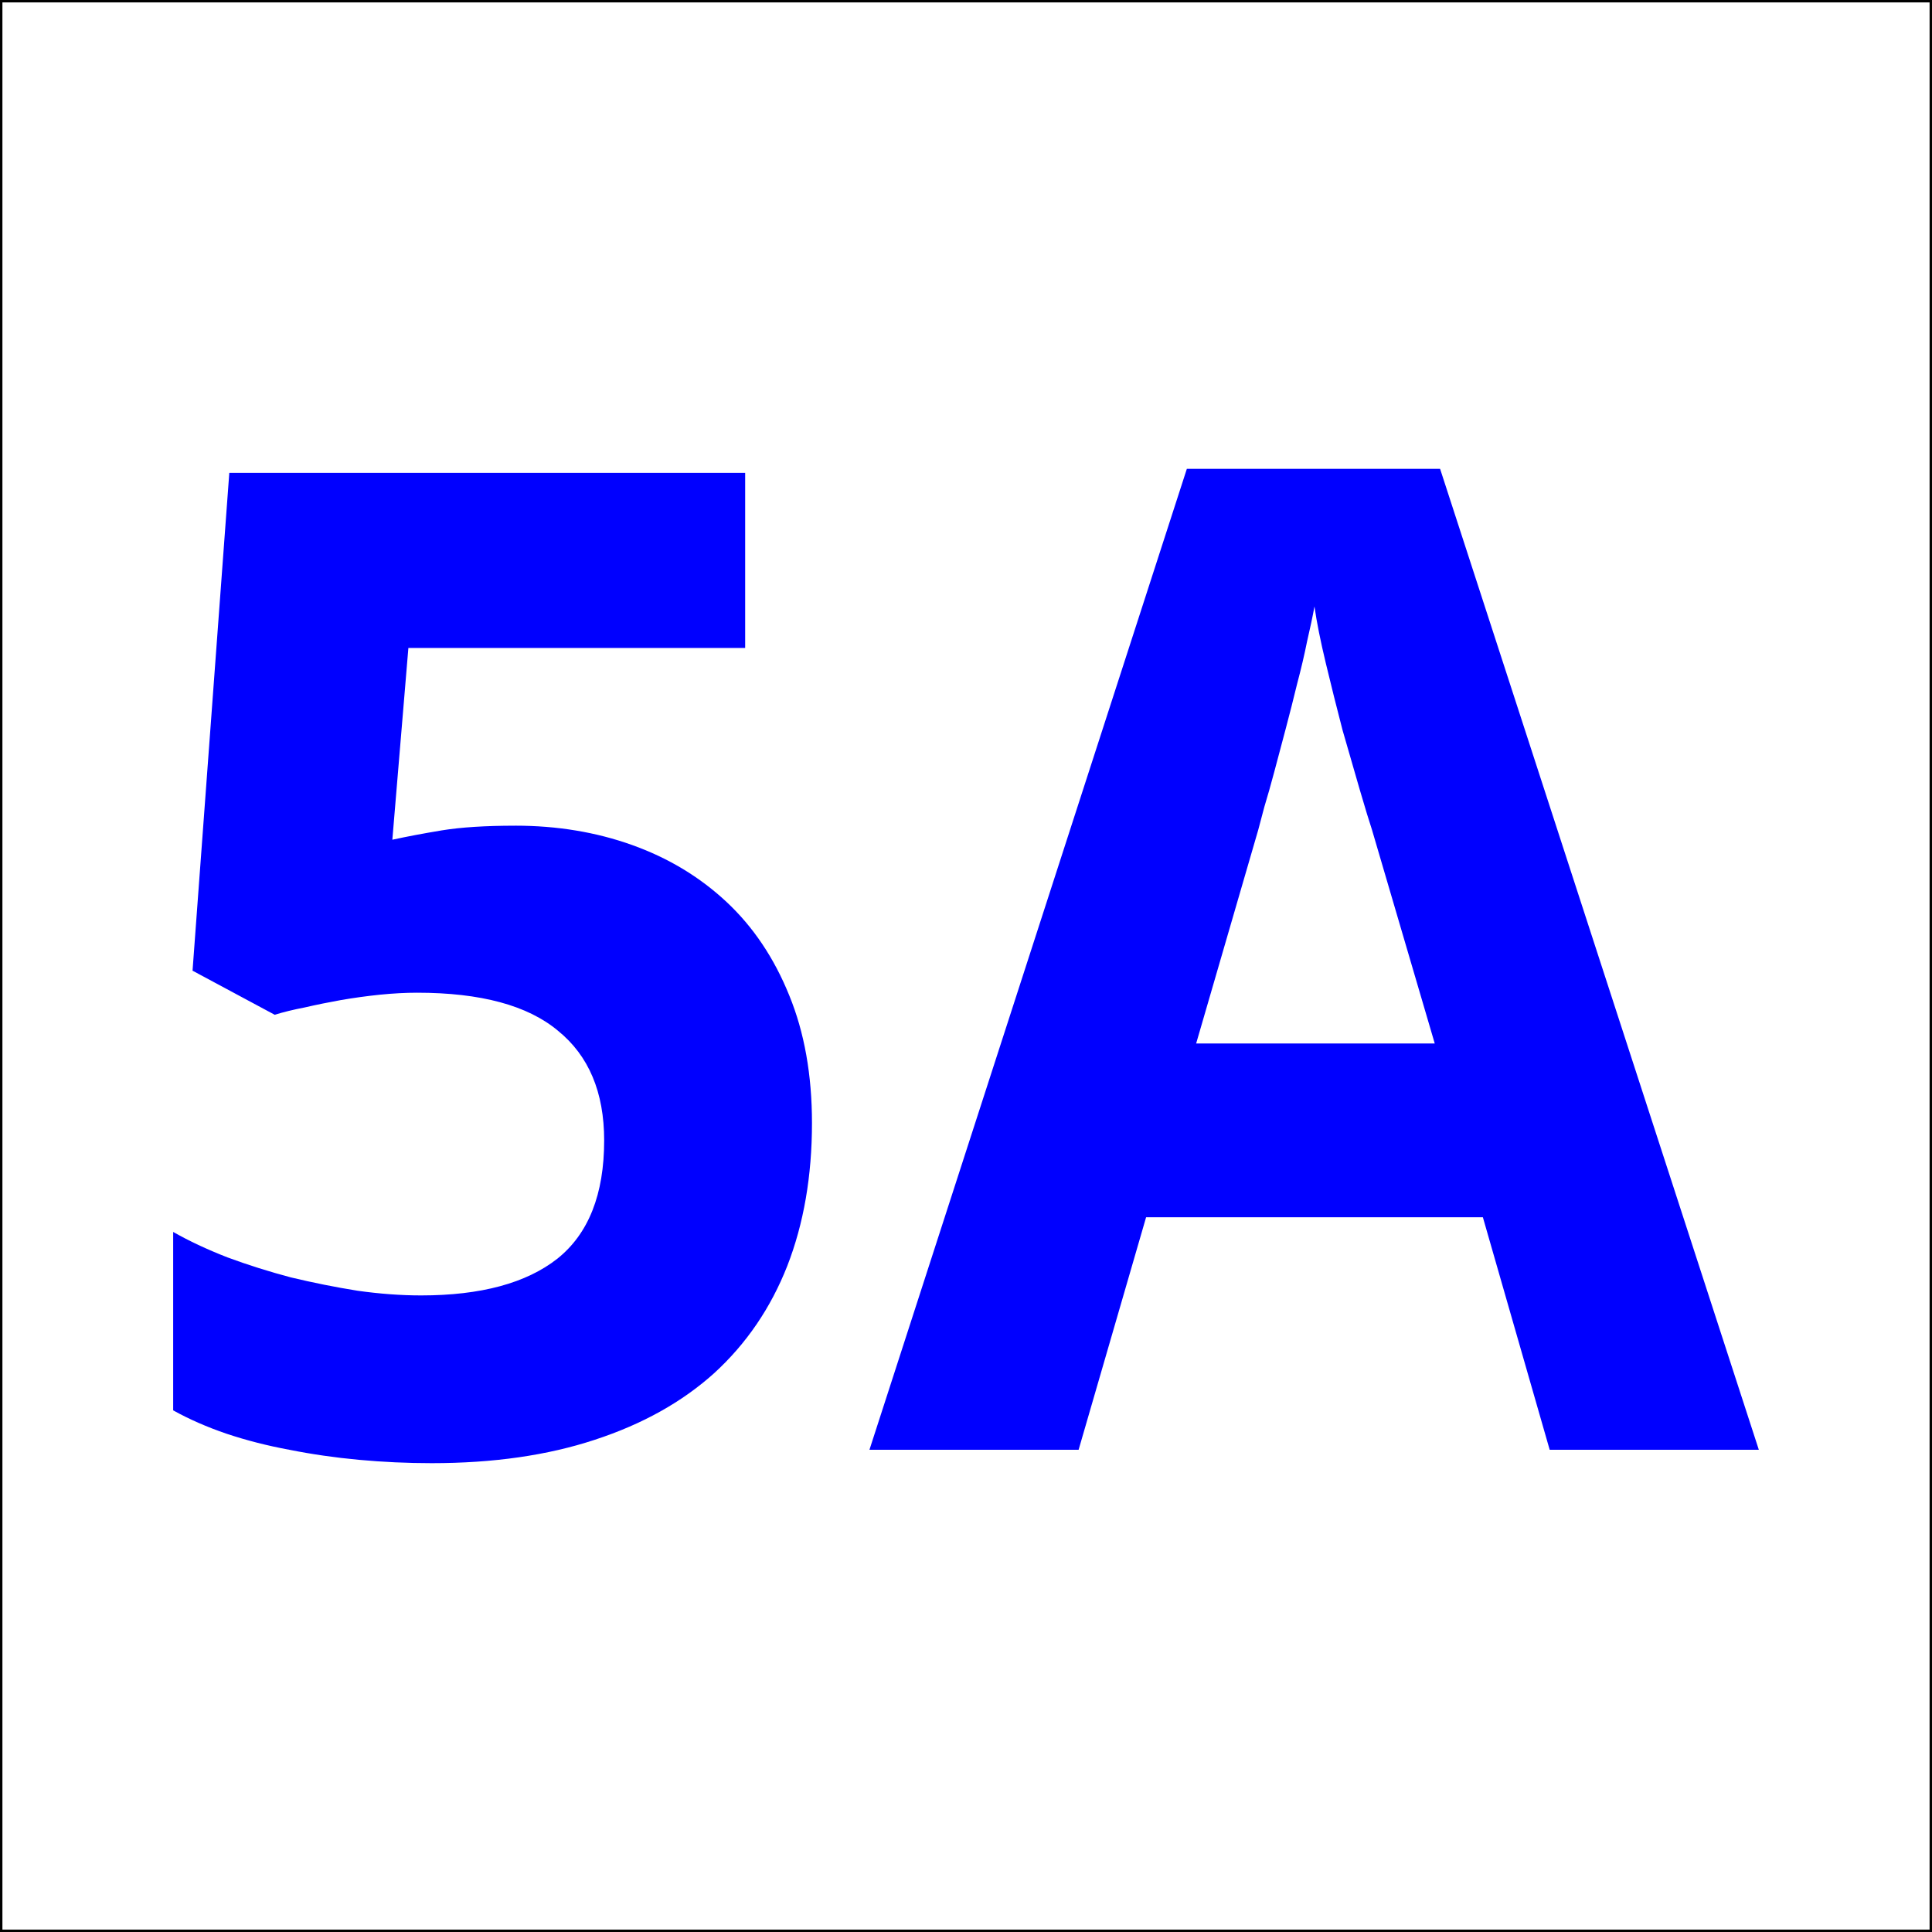
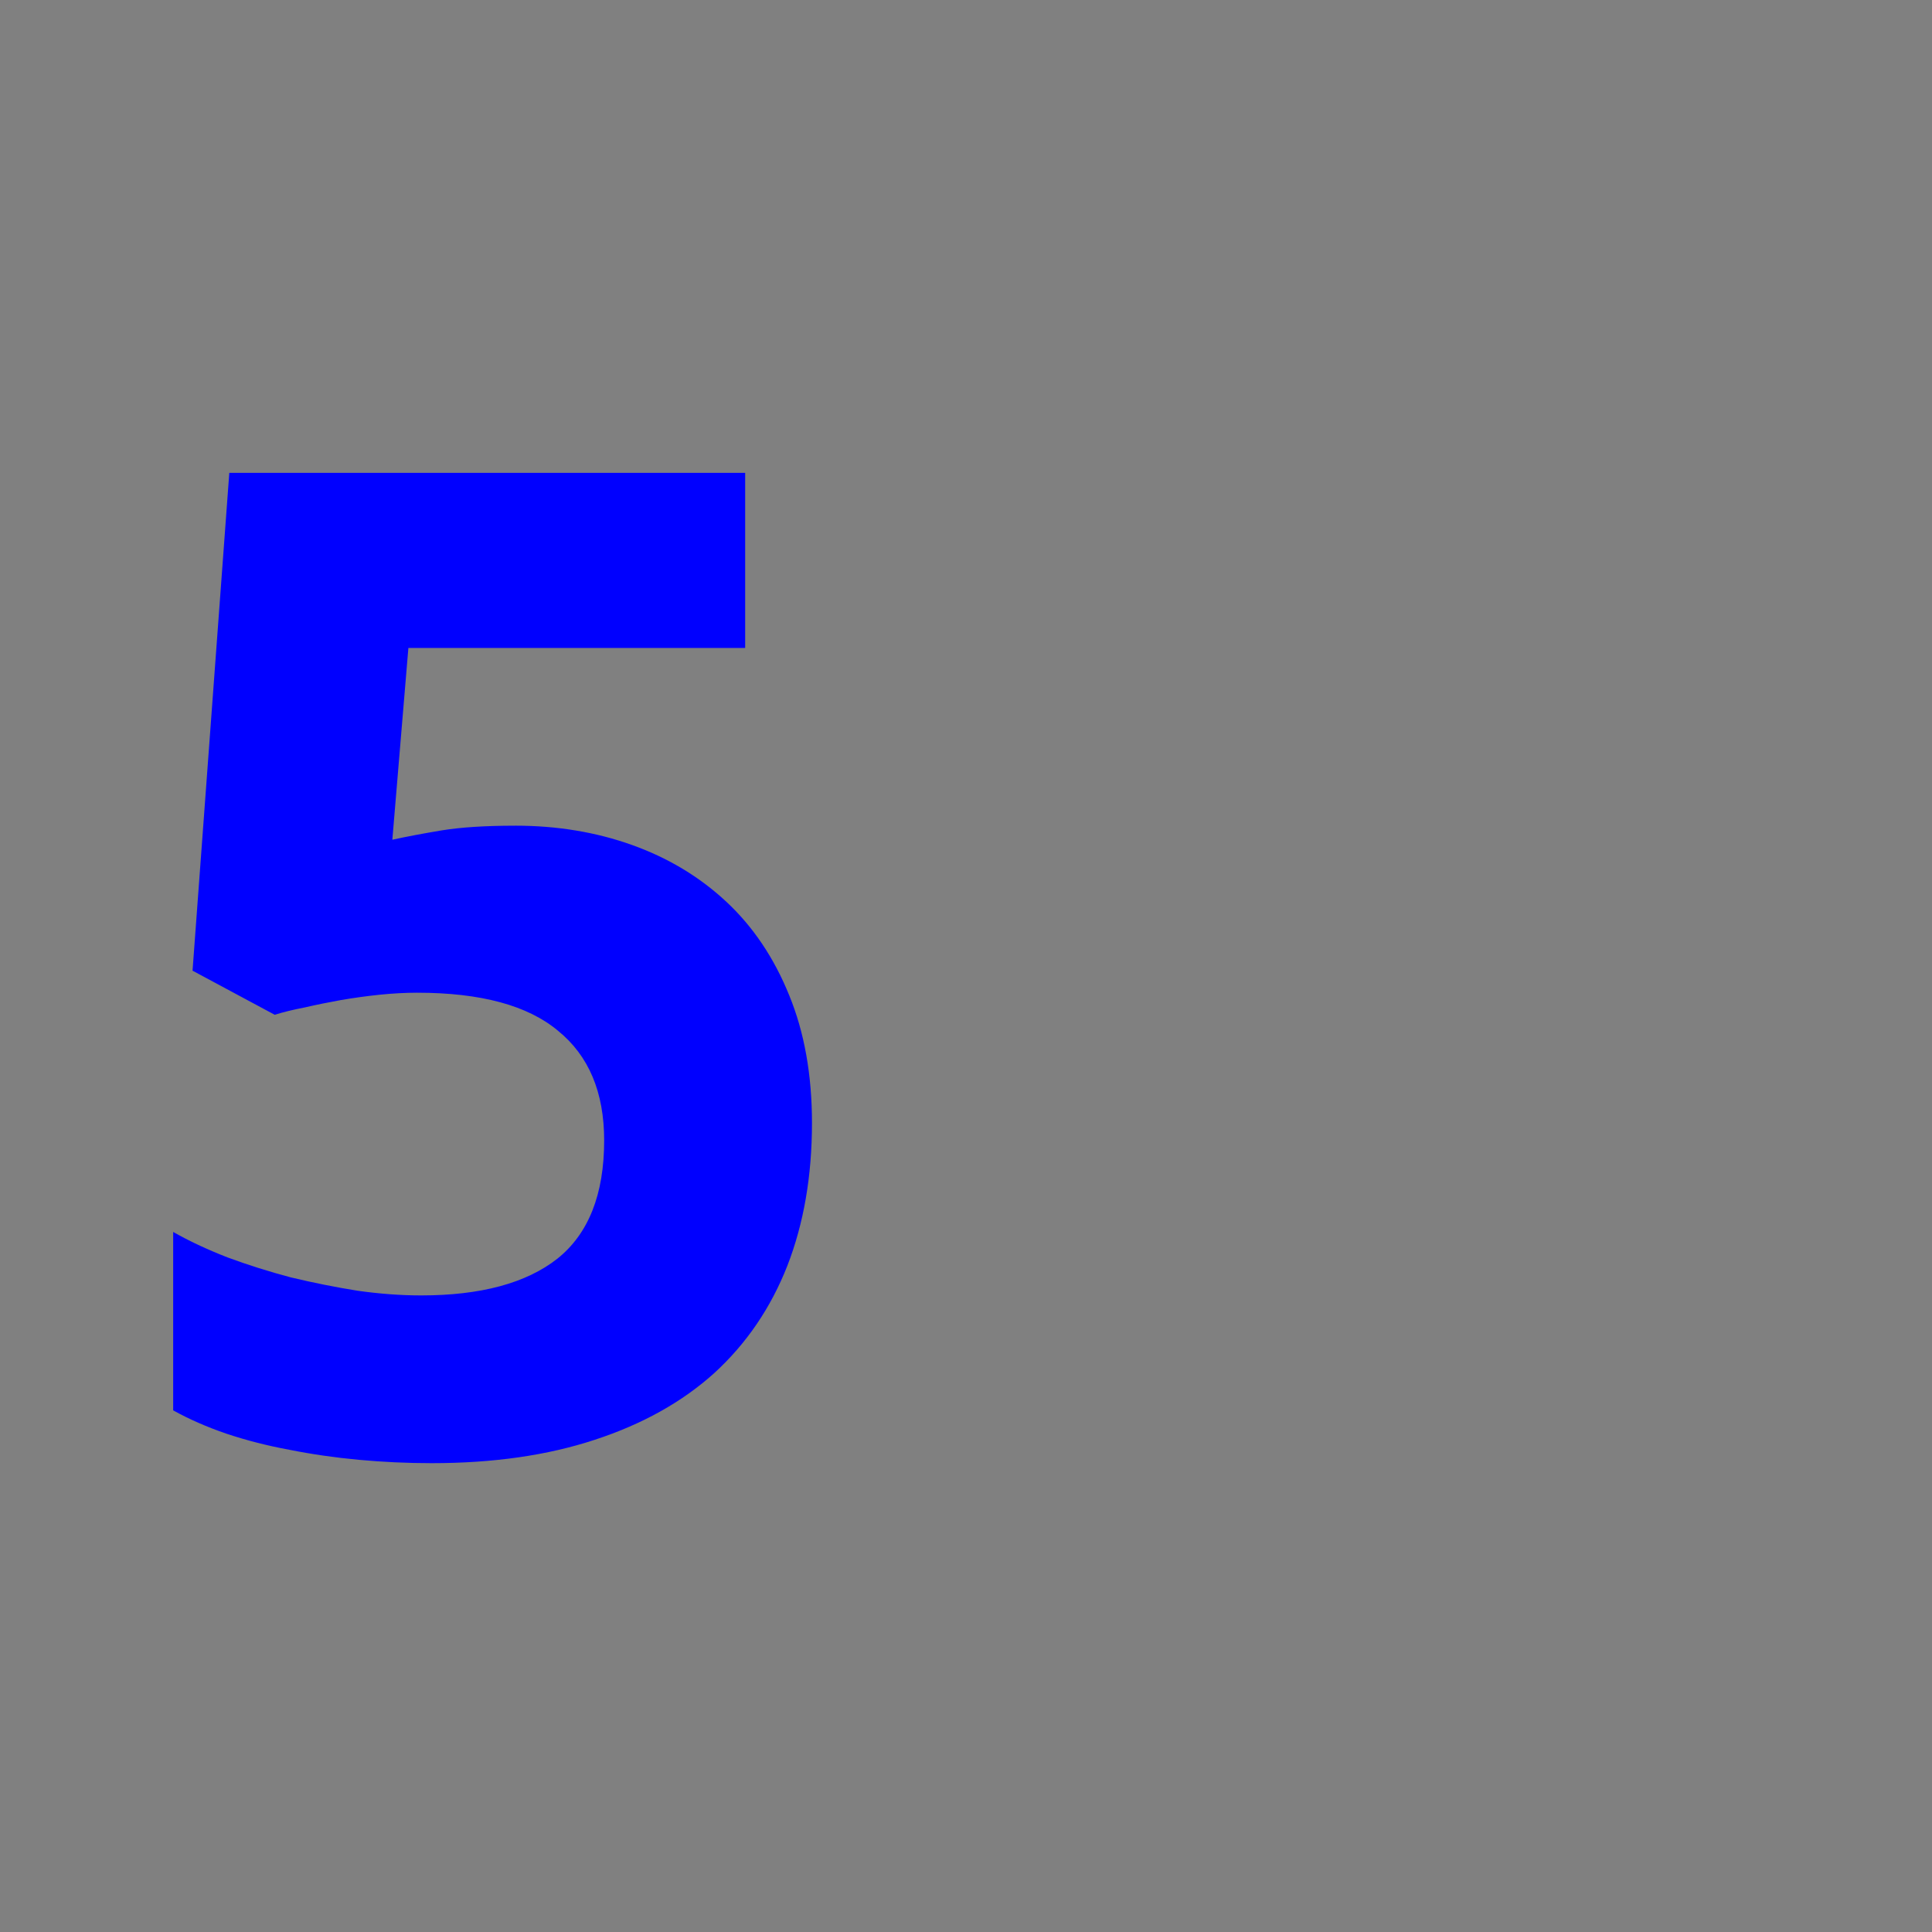
<svg xmlns="http://www.w3.org/2000/svg" xmlns:ns1="http://www.inkscape.org/namespaces/inkscape" xmlns:ns2="http://sodipodi.sourceforge.net/DTD/sodipodi-0.dtd" version="1.2" width="120" height="120" id="svg2" ns1:version="0.91 r" ns2:docname="blue_5A_white.svg">
  <rect width="100%" height="100%" fill="#808080" stroke="none" />
  <title id="title3142">5A blue/white</title>
  <ns2:namedview pagecolor="#ffffff" bordercolor="#666666" borderopacity="1" objecttolerance="10" gridtolerance="10" guidetolerance="10" ns1:pageopacity="0" ns1:pageshadow="2" ns1:window-width="1861" ns1:window-height="1047" id="namedview3140" showgrid="false" ns1:zoom="1.9666667" ns1:cx="-106.52542" ns1:cy="60" ns1:window-x="59" ns1:window-y="33" ns1:window-maximized="1" ns1:current-layer="svg2" ns1:showpageshadow="false" />
  <defs id="defs4" />
  <g transform="translate(-96.217,-914.224)" id="layer1" style="stroke:#000000;stroke-width:0.3;stroke-miterlimit:4;stroke-dasharray:none">
    <flowRoot transform="translate(0,932.362)" id="flowRoot2987" xml:space="preserve" style="font-size:72px;font-style:normal;font-variant:normal;font-weight:bold;font-stretch:normal;line-height:125%;letter-spacing:0px;word-spacing:0px;fill:#000000;fill-opacity:1;stroke:#000000;font-family:Dingbats;-inkscape-font-specification:Sans Bold;stroke-width:0.3;stroke-miterlimit:4;stroke-dasharray:none">
      <flowRegion id="flowRegion2989">
-         <rect width="73.994" height="65.912" x="127.532" y="13.681" id="rect2991" style="font-size:72px;stroke:#000000;stroke-width:0.3;stroke-miterlimit:4;stroke-dasharray:none" />
-       </flowRegion>
+         </flowRegion>
      <flowPara id="flowPara2993" />
    </flowRoot>
-     <rect style="fill:#ffffff;fill-opacity:1;stroke:#000000;stroke-width:0.3;stroke-miterlimit:4;stroke-dasharray:none" id="rect2985" y="914.224" x="96.217" height="120" width="120" />
  </g>
  <g style="font-style:normal;font-variant:normal;font-weight:bold;font-stretch:normal;font-size:85px;line-height:125%;font-family:'Droid Sans';-inkscape-font-specification:'Droid Sans Bold';text-align:start;letter-spacing:0px;word-spacing:0px;writing-mode:lr-tb;text-anchor:start;fill:#0000ff;fill-opacity:1;stroke:none" id="text3007">
    <path d="m 32.006,51.284 q 3.901,0 7.263,1.204 3.362,1.204 5.852,3.528 2.49,2.324 3.901,5.811 1.411,3.445 1.411,7.927 0,4.939 -1.536,8.882 -1.536,3.901 -4.524,6.641 -2.988,2.698 -7.429,4.15 -4.399,1.453 -10.127,1.453 -2.283,0 -4.524,-0.208 -2.241,-0.208 -4.316,-0.623 -2.034,-0.374 -3.901,-0.996 -1.826,-0.623 -3.32,-1.453 l 0,-11.082 q 1.453,0.83 3.362,1.577 1.909,0.706 3.943,1.245 2.075,0.498 4.15,0.83 2.075,0.291 3.943,0.291 5.562,0 8.467,-2.283 2.905,-2.324 2.905,-7.346 0,-4.482 -2.864,-6.807 -2.822,-2.366 -8.757,-2.366 -1.079,0 -2.324,0.125 -1.204,0.125 -2.407,0.332 -1.162,0.208 -2.241,0.457 -1.079,0.208 -1.868,0.457 l -5.105,-2.739 2.283,-30.92 32.041,0 0,10.874 -20.918,0 -0.996,11.912 q 1.328,-0.291 3.071,-0.581 1.785,-0.291 4.565,-0.291 z" style="" id="path3502" />
-     <path d="m 96.254,90.049 -4.15,-14.443 -20.918,0 -4.192,14.443 -12.991,0 19.714,-60.928 15.73,0 19.797,60.928 -12.991,0 z M 89.115,64.814 85.214,51.533 q -0.249,-0.747 -0.747,-2.449 -0.498,-1.702 -1.079,-3.735 -0.54,-2.075 -1.038,-4.15 -0.498,-2.075 -0.706,-3.528 -0.166,0.913 -0.457,2.158 -0.249,1.245 -0.623,2.656 -0.332,1.37 -0.706,2.781 -0.374,1.411 -0.706,2.656 -0.332,1.245 -0.623,2.2 -0.249,0.955 -0.374,1.411 l -3.86,13.281 14.817,0 z" style="" id="path3504" />
  </g>
</svg>